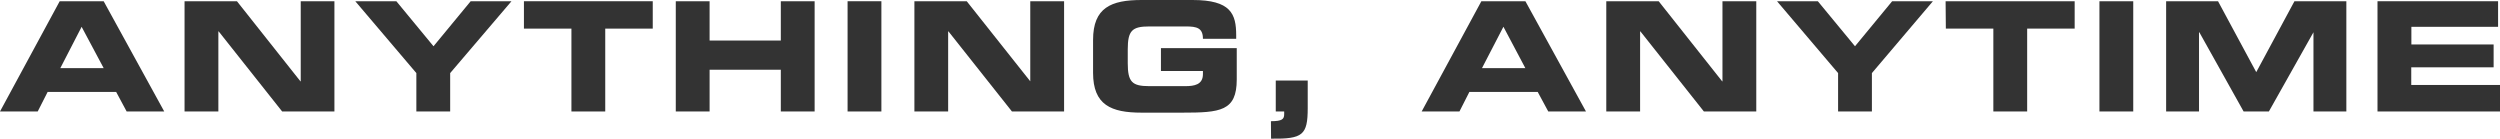
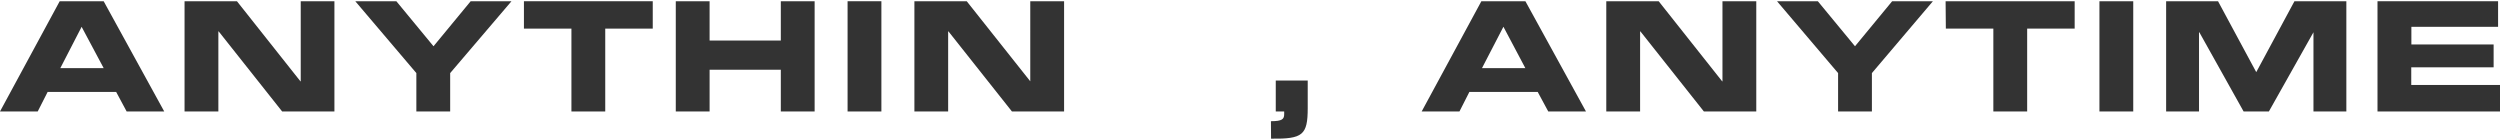
<svg xmlns="http://www.w3.org/2000/svg" viewBox="0 0 403.68 22.38">
  <defs>
    <style>.cls-1{fill:#333;}</style>
  </defs>
  <g id="レイヤー_2" data-name="レイヤー 2">
    <g id="レイヤー_1-2" data-name="レイヤー 1">
      <path class="cls-1" d="M9.64.2h7.1L26.52,18H20.45l-1.69-3.15H7.69L6.09,18H0ZM9.74,11h7L13.18,4.33Z" />
      <path class="cls-1" d="M29.8.2h8.46L48.51,13.13h.05V.2H54V18H45.56L35.31,5.07h-.05V18H29.8Z" />
      <path class="cls-1" d="M67.23,11.8,57.37.2H64l6,7.27L76,.2h6.59L72.69,11.8V18H67.23Z" />
      <path class="cls-1" d="M84.6.2h20.8V4.62H97.73V18H92.27V4.62H84.6Z" />
      <path class="cls-1" d="M109.12.2h5.46V6.54h11.5V.2h5.46V18h-5.46V11.26h-11.5V18h-5.46Z" />
      <path class="cls-1" d="M136.86.2h5.46V18h-5.46Z" />
      <path class="cls-1" d="M147.65.2h8.45l10.26,12.93h0V.2h5.46V18H163.4L153.15,5.07h-.05V18h-5.45Z" />
-       <path class="cls-1" d="M176.5,6.44c0-5.21,2.92-6.44,7.84-6.44h8.21c6.2,0,7.06,2.24,7.06,5.7v.57h-5.37c0-1.77-1-2-2.75-2h-5.92c-2.76,0-3.47.66-3.47,3.71V10.2c0,3.05.71,3.71,3.47,3.71h5.82c1.43,0,2.85-.22,2.85-1.94v-.51h-6.78V7.77H199.7v5.06c0,5.12-2.65,5.36-8.8,5.36h-6.56c-4.92,0-7.84-1.23-7.84-6.44Z" />
      <path class="cls-1" d="M205.22,19.57c1.84,0,2.14-.34,2.14-1.16V18H206V13h5.16v4.45c0,4.38-.81,5-5.92,4.94Z" />
      <path class="cls-1" d="M239.2.2h7.11L256.09,18H250l-1.7-3.15H237.26L235.66,18h-6.1ZM239.3,11h7l-3.54-6.68Z" />
      <path class="cls-1" d="M259.37.2h8.46l10.25,12.93h.05V.2h5.46V18h-8.46L264.88,5.07h-.05V18h-5.46Z" />
      <path class="cls-1" d="M296.8,11.8,286.94.2h6.59l6,7.27,6-7.27h6.58l-9.85,11.6V18H296.8Z" />
      <path class="cls-1" d="M314.16.2H335V4.62h-7.67V18h-5.46V4.62h-7.67Z" />
      <path class="cls-1" d="M339,.2h5.46V18H339Z" />
      <path class="cls-1" d="M349.77.2h8.38l6.17,11.45L370.49.2h8.38V18h-5.31V5.21h0L366.36,18h-4.08L355.13,5.21h-.05V18h-5.31Z" />
      <path class="cls-1" d="M383.9.2h19.47V4.33h-14V7.18h13.28v3.69H389.35v2.85h14.33V18H383.9Z" />
    </g>
  </g>
</svg>